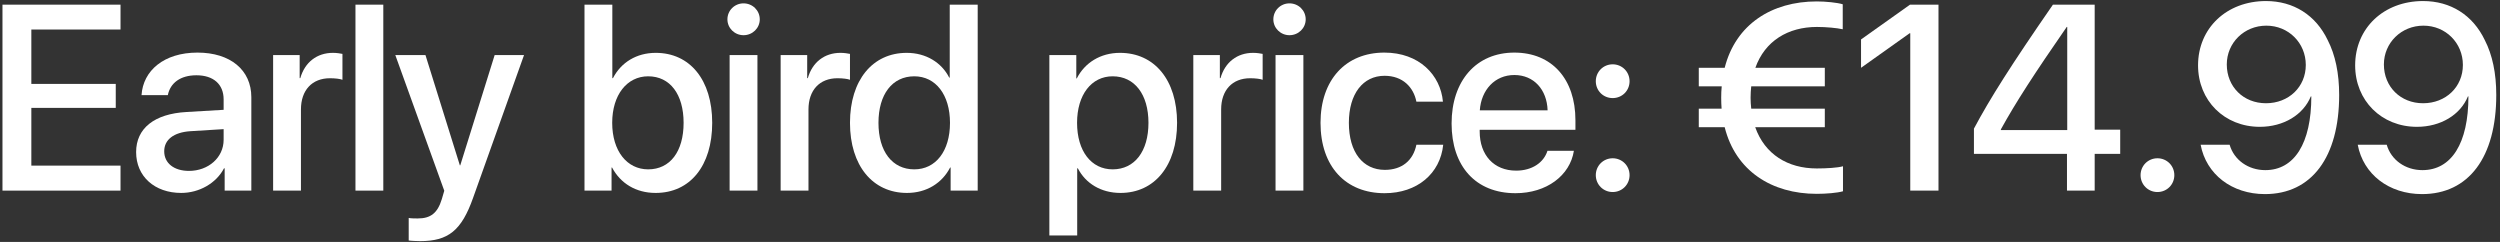
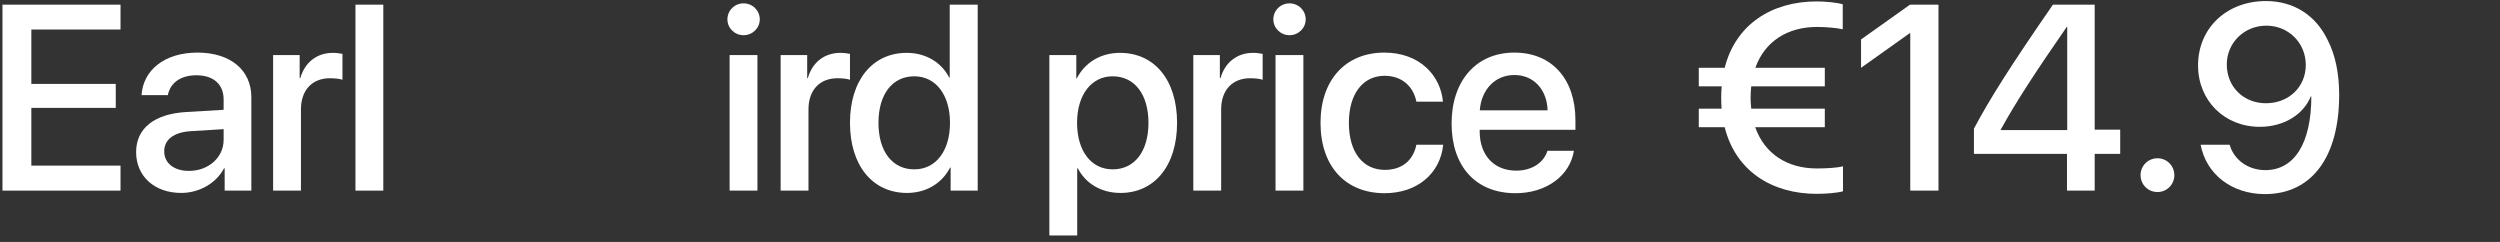
<svg xmlns="http://www.w3.org/2000/svg" width="341" height="33" viewBox="0 0 341 33" fill="none">
  <rect x="0" y="0" width="341" height="33" fill="#333333" stroke="none" />
  <path d="M16.439 22.59H4.275V14.715H15.789V11.445H4.275V4.027H16.439V0.635H0.338V26H16.439V22.59Z" fill="white" />
  <path d="M25.774 23.311C23.735 23.311 22.399 22.256 22.399 20.639C22.399 19.057 23.682 18.055 25.95 17.896L30.503 17.615V19.074C30.503 21.482 28.428 23.311 25.774 23.311ZM24.72 26.316C27.145 26.316 29.483 25.016 30.555 22.959H30.643V26H34.282V13.256C34.282 9.547 31.417 7.174 26.934 7.174C22.364 7.174 19.516 9.635 19.305 12.975H22.891C23.225 11.322 24.596 10.268 26.794 10.268C29.114 10.268 30.503 11.498 30.503 13.555V14.979L25.44 15.277C21.046 15.523 18.567 17.51 18.567 20.744C18.567 24.066 21.098 26.316 24.72 26.316Z" fill="white" />
  <path d="M37.253 26H41.05V14.926C41.05 12.307 42.562 10.672 45.005 10.672C45.744 10.672 46.412 10.76 46.71 10.883V7.35C46.429 7.297 45.955 7.209 45.41 7.209C43.23 7.209 41.578 8.492 40.962 10.654H40.874V7.508H37.253V26Z" fill="white" />
  <path d="M48.486 26H52.283V0.635H48.486V26Z" fill="white" />
-   <path d="M57.294 32.891C61.143 32.891 62.954 31.449 64.536 26.967L71.479 7.508H67.472L62.778 22.555H62.725L58.032 7.508H53.919L60.599 26.018C60.599 26.035 60.264 27.125 60.264 27.16C59.684 29.059 58.753 29.797 56.977 29.797C56.661 29.797 56.028 29.797 55.747 29.727V32.803C56.028 32.855 56.995 32.891 57.294 32.891Z" fill="white" />
-   <path d="M89.428 26.316C94.121 26.316 97.145 22.625 97.145 16.754C97.145 10.9 94.104 7.209 89.446 7.209C86.826 7.209 84.717 8.51 83.61 10.654H83.522V0.635H79.725V26H83.416V22.854H83.487C84.629 24.998 86.721 26.316 89.428 26.316ZM88.409 10.408C91.397 10.408 93.243 12.869 93.243 16.754C93.243 20.674 91.397 23.1 88.409 23.1C85.526 23.1 83.504 20.604 83.504 16.754C83.504 12.94 85.526 10.408 88.409 10.408Z" fill="white" />
  <path d="M99.519 26H103.315V7.508H99.519V26ZM101.417 4.801C102.647 4.801 103.632 3.834 103.632 2.639C103.632 1.426 102.647 0.459 101.417 0.459C100.204 0.459 99.22 1.426 99.22 2.639C99.22 3.834 100.204 4.801 101.417 4.801Z" fill="white" />
  <path d="M106.48 26H110.277V14.926C110.277 12.307 111.789 10.672 114.232 10.672C114.97 10.672 115.638 10.76 115.937 10.883V7.35C115.656 7.297 115.181 7.209 114.636 7.209C112.457 7.209 110.804 8.492 110.189 10.654H110.101V7.508H106.48V26Z" fill="white" />
  <path d="M123.707 26.316C126.397 26.316 128.506 24.963 129.596 22.854H129.666V26H133.358V0.635H129.543V10.584H129.473C128.436 8.545 126.327 7.209 123.672 7.209C119.032 7.209 115.938 10.918 115.938 16.754C115.938 22.59 119.032 26.316 123.707 26.316ZM124.709 10.408C127.627 10.408 129.579 12.922 129.579 16.754C129.579 20.621 127.627 23.1 124.709 23.1C121.704 23.1 119.823 20.656 119.823 16.754C119.823 12.869 121.704 10.408 124.709 10.408Z" fill="white" />
  <path d="M152.766 7.209C150.094 7.209 147.967 8.562 146.877 10.69H146.807V7.508H143.133V32.117H146.93V22.959H147.018C148.072 25.016 150.182 26.316 152.836 26.316C157.476 26.316 160.553 22.607 160.553 16.754C160.553 10.9 157.459 7.209 152.766 7.209ZM151.764 23.1C148.846 23.1 146.912 20.604 146.912 16.754C146.912 12.94 148.863 10.408 151.764 10.408C154.769 10.408 156.65 12.887 156.65 16.754C156.65 20.639 154.769 23.1 151.764 23.1Z" fill="white" />
  <path d="M162.768 26H166.565V14.926C166.565 12.307 168.077 10.672 170.52 10.672C171.258 10.672 171.926 10.76 172.225 10.883V7.35C171.944 7.297 171.469 7.209 170.924 7.209C168.745 7.209 167.092 8.492 166.477 10.654H166.389V7.508H162.768V26Z" fill="white" />
  <path d="M173.984 26H177.781V7.508H173.984V26ZM175.882 4.801C177.113 4.801 178.097 3.834 178.097 2.639C178.097 1.426 177.113 0.459 175.882 0.459C174.669 0.459 173.685 1.426 173.685 2.639C173.685 3.834 174.669 4.801 175.882 4.801Z" fill="white" />
  <path d="M196.818 13.871C196.484 10.232 193.584 7.174 188.82 7.174C183.565 7.174 180.119 10.883 180.119 16.754C180.119 22.73 183.565 26.352 188.856 26.352C193.303 26.352 196.449 23.68 196.854 19.742H193.197C192.758 21.887 191.229 23.17 188.891 23.17C185.938 23.17 183.986 20.814 183.986 16.754C183.986 12.781 185.92 10.338 188.856 10.338C191.334 10.338 192.811 11.902 193.197 13.871H196.818Z" fill="white" />
  <path d="M206.557 10.232C209.212 10.232 211.005 12.219 211.093 15.049H201.846C202.04 12.254 203.903 10.232 206.557 10.232ZM211.075 20.568C210.565 22.186 208.966 23.275 206.804 23.275C203.762 23.275 201.829 21.148 201.829 17.932V17.703H214.889V16.402C214.889 10.795 211.69 7.174 206.557 7.174C201.337 7.174 197.997 11.041 197.997 16.842C197.997 22.678 201.284 26.352 206.716 26.352C210.952 26.352 214.151 23.943 214.679 20.568H211.075Z" fill="white" />
-   <path d="M219.97 26.193C221.253 26.193 222.273 25.174 222.273 23.891C222.273 22.607 221.253 21.588 219.97 21.588C218.687 21.588 217.667 22.607 217.667 23.891C217.667 25.174 218.687 26.193 219.97 26.193ZM219.97 13.379C221.253 13.379 222.273 12.377 222.273 11.076C222.273 9.793 221.253 8.773 219.97 8.773C218.687 8.773 217.667 9.793 217.667 11.076C217.667 12.377 218.687 13.379 219.97 13.379Z" fill="white" />
  <path d="M248.905 17.352V14.82H238.868C238.815 14.346 238.78 13.836 238.78 13.326C238.78 12.781 238.815 12.271 238.868 11.779H248.905V9.248H239.431C240.731 5.592 243.878 3.676 247.833 3.676C249.081 3.676 250.575 3.816 251.349 3.992V0.582C250.61 0.354 249.028 0.195 247.798 0.195C241.698 0.195 236.759 3.289 235.247 9.248H231.714V11.779H234.843C234.79 12.271 234.772 12.799 234.772 13.326C234.772 13.836 234.79 14.328 234.825 14.82H231.714V17.352H235.247C236.741 23.328 241.681 26.439 247.798 26.439C249.081 26.439 250.61 26.316 251.384 26.088V22.678C250.663 22.889 249.116 22.977 247.815 22.977C243.843 22.977 240.714 21.043 239.413 17.352H248.905Z" fill="white" />
  <path d="M260.56 26H264.41V0.635H260.525L253.845 5.381V9.248L260.472 4.537H260.56V26Z" fill="white" />
  <path d="M281.936 26H285.715V20.99H289.196V17.686H285.715V0.635H280.02C274.307 8.896 271.424 13.449 269.245 17.545V20.99H281.936V26ZM272.918 17.65C274.94 13.977 277.506 10.021 281.901 3.676H281.971V17.738H272.918V17.65Z" fill="white" />
  <path d="M294.276 26.193C295.56 26.193 296.579 25.174 296.579 23.891C296.579 22.607 295.56 21.588 294.276 21.588C292.993 21.588 291.974 22.607 291.974 23.891C291.974 25.174 292.993 26.193 294.276 26.193Z" fill="white" />
  <path d="M308.937 26.475C315.301 26.475 319.062 21.447 319.062 12.957C319.062 9.986 318.535 7.49 317.498 5.469C315.863 2.059 312.84 0.143 309.078 0.143C303.717 0.143 299.814 3.834 299.814 8.914C299.814 13.73 303.418 17.299 308.234 17.299C311.504 17.299 314.176 15.646 315.195 13.15H315.23C315.248 13.15 315.265 13.15 315.265 13.15C315.265 19.549 312.945 23.205 308.99 23.205C306.652 23.205 304.719 21.816 304.121 19.742H300.166C300.922 23.768 304.42 26.475 308.937 26.475ZM309.078 14.082C306.002 14.082 303.734 11.832 303.734 8.791C303.734 5.838 306.107 3.5 309.131 3.5C312.154 3.5 314.51 5.855 314.51 8.861C314.51 11.85 312.189 14.082 309.078 14.082Z" fill="white" />
-   <path d="M330.366 26.475C336.729 26.475 340.491 21.447 340.491 12.957C340.491 9.986 339.963 7.49 338.926 5.469C337.292 2.059 334.268 0.143 330.506 0.143C325.145 0.143 321.243 3.834 321.243 8.914C321.243 13.73 324.846 17.299 329.663 17.299C332.932 17.299 335.604 15.646 336.624 13.15H336.659C336.676 13.15 336.694 13.15 336.694 13.15C336.694 19.549 334.374 23.205 330.419 23.205C328.081 23.205 326.147 21.816 325.549 19.742H321.594C322.35 23.768 325.848 26.475 330.366 26.475ZM330.506 14.082C327.43 14.082 325.163 11.832 325.163 8.791C325.163 5.838 327.536 3.5 330.559 3.5C333.583 3.5 335.938 5.855 335.938 8.861C335.938 11.85 333.618 14.082 330.506 14.082Z" fill="white" />
</svg>